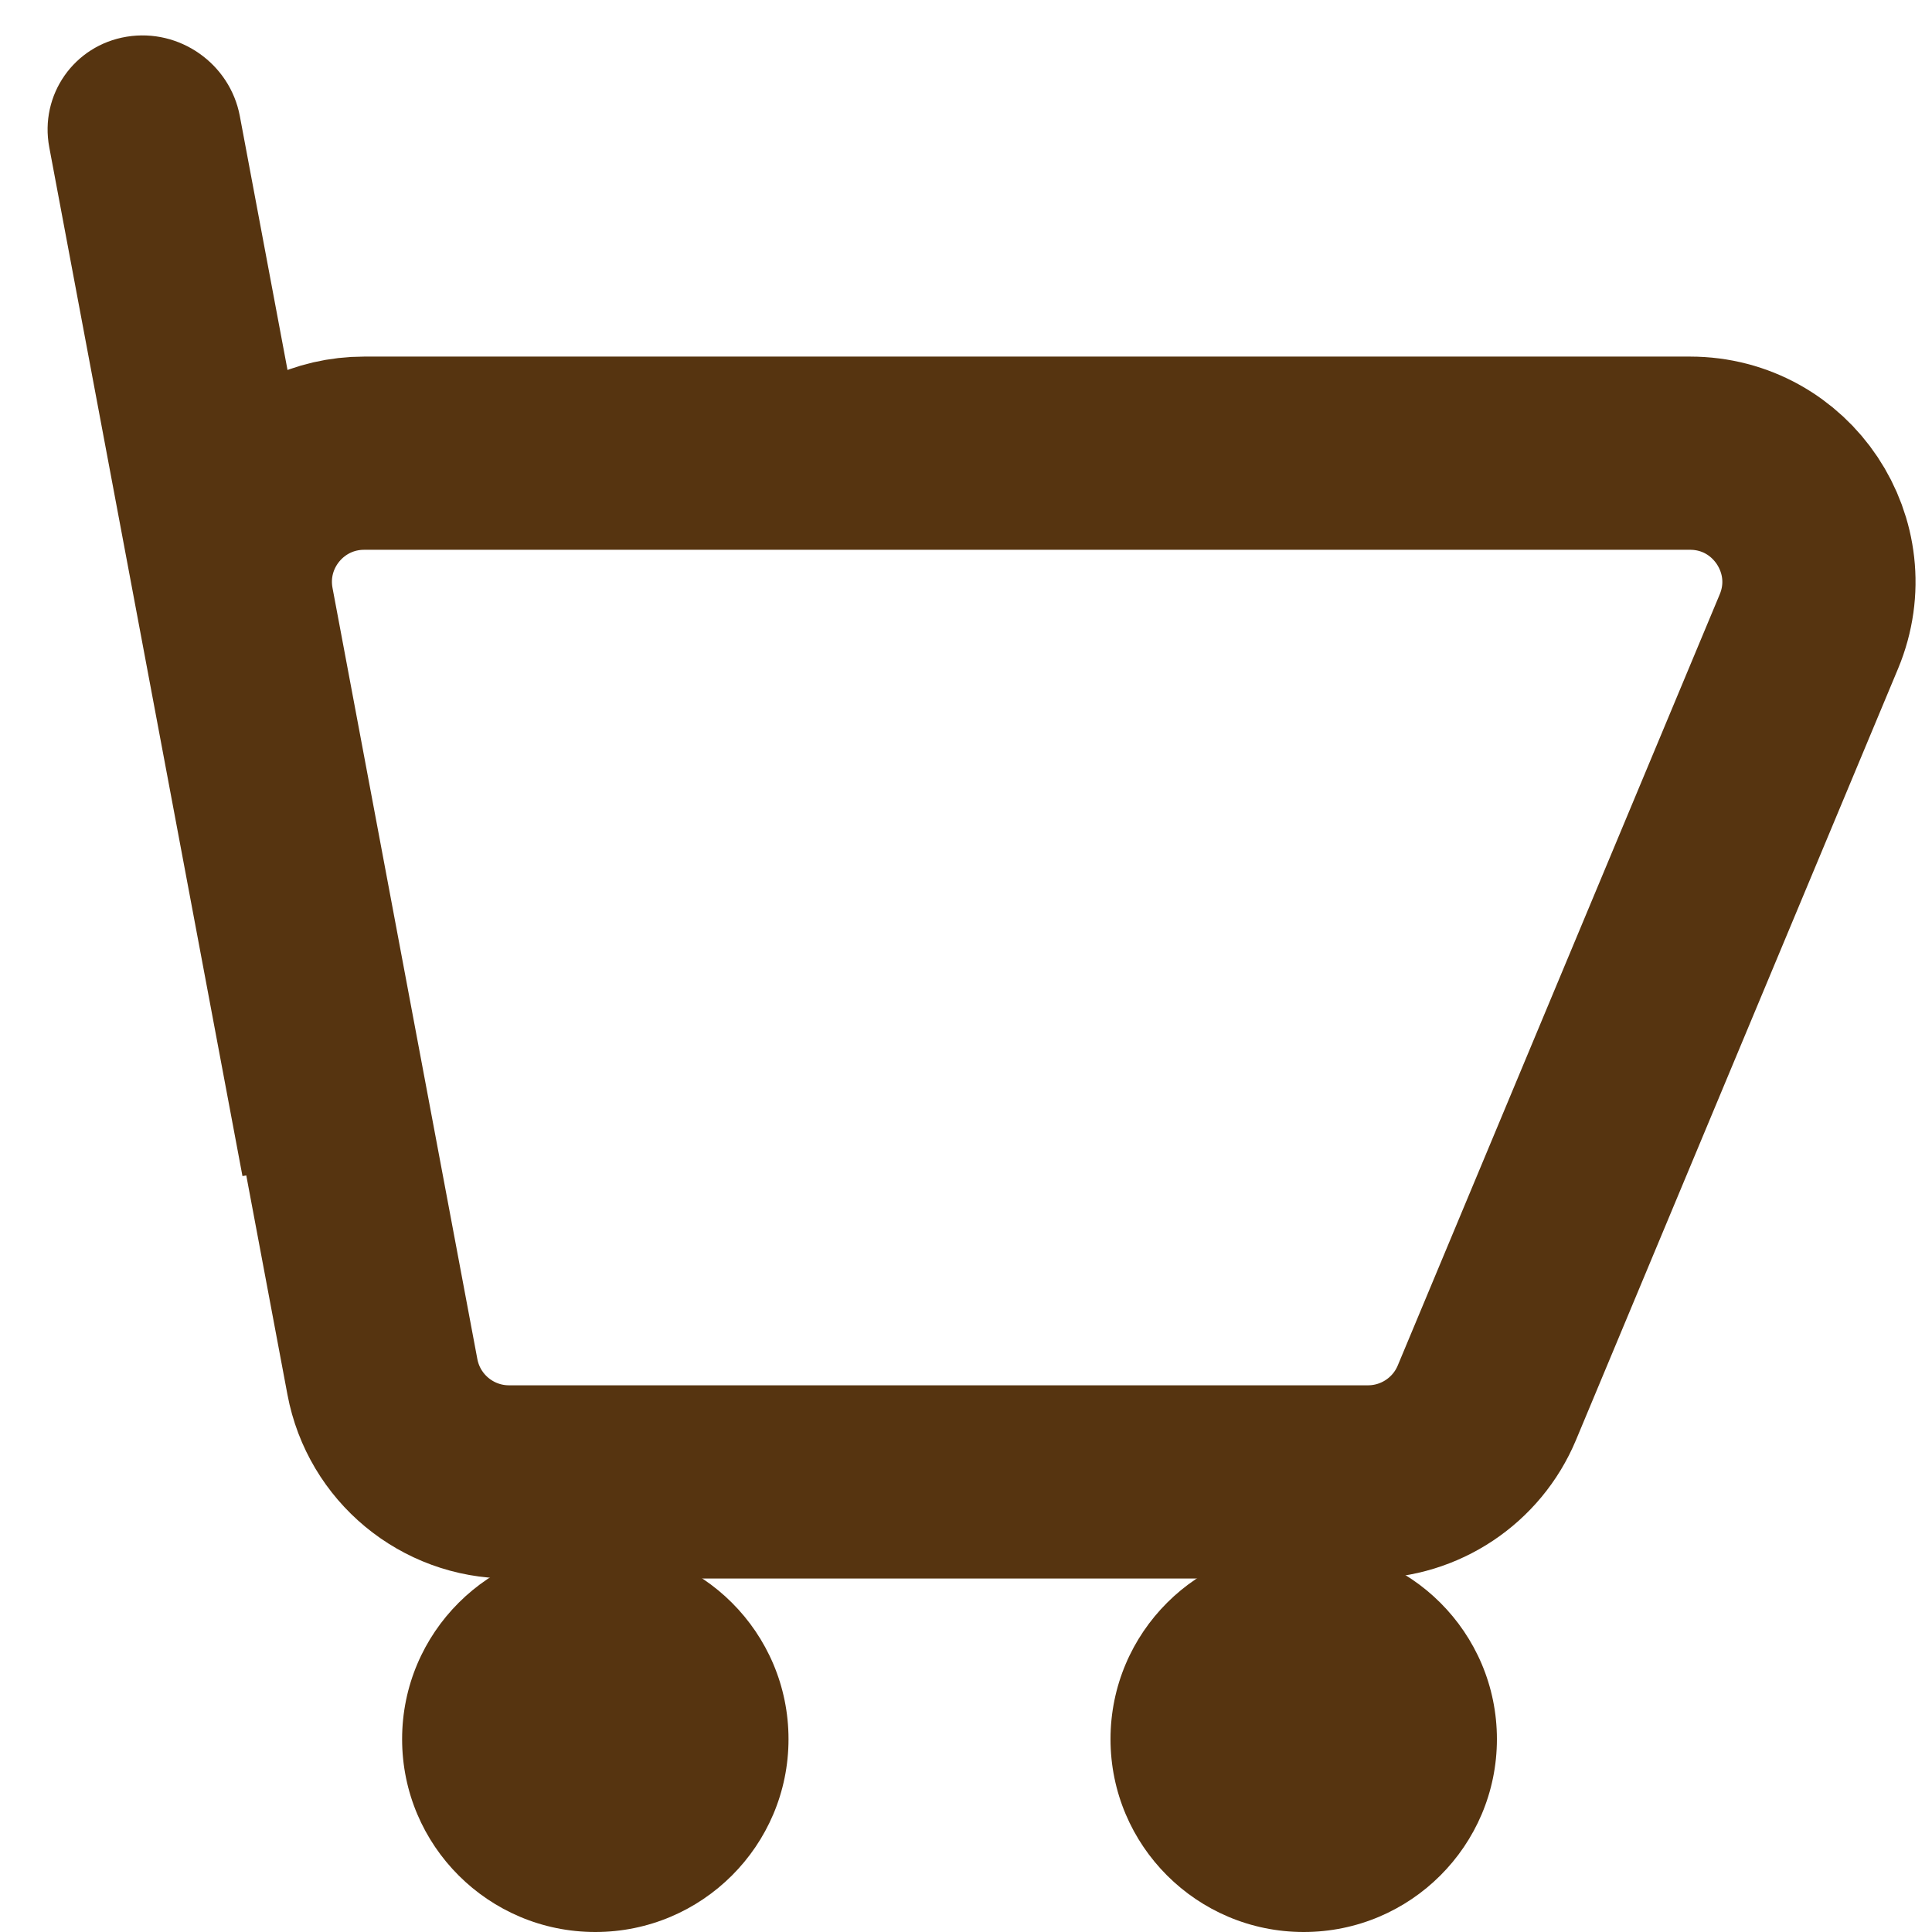
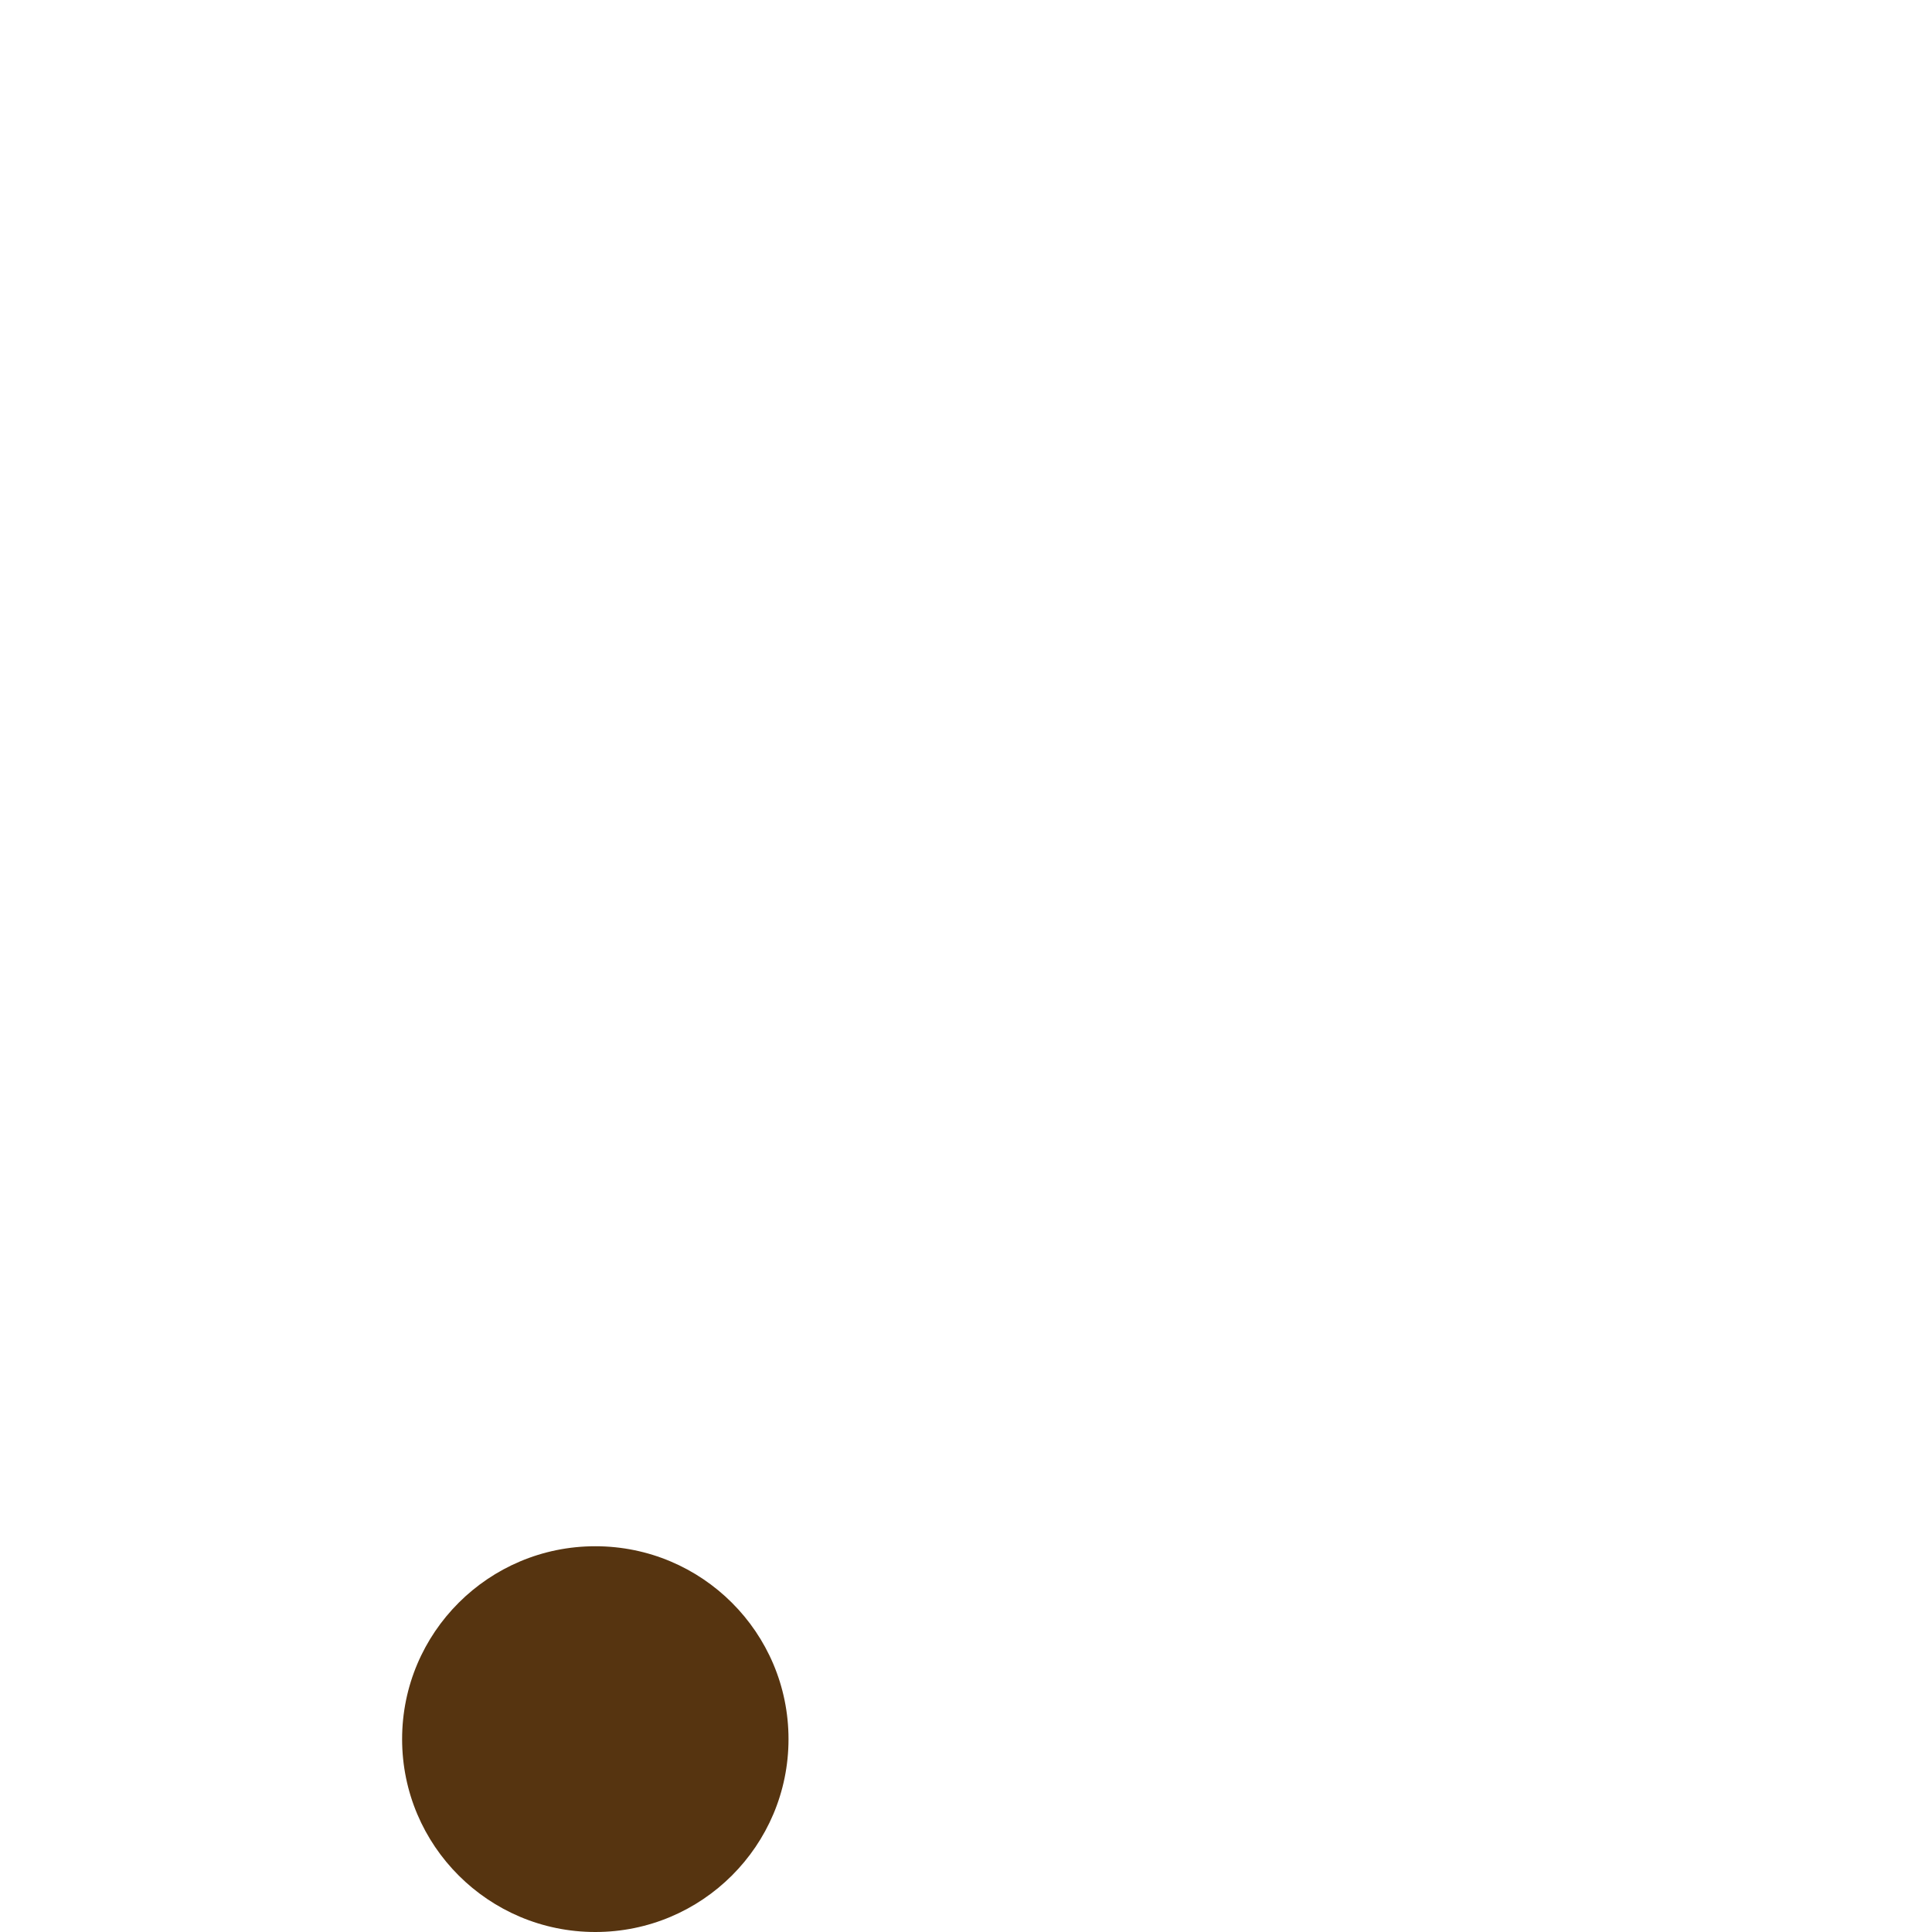
<svg xmlns="http://www.w3.org/2000/svg" width="30" height="30" viewBox="0 0 30 30" fill="none">
-   <path d="M28.088 9.807C28.638 8.49 27.67 7.037 26.242 7.037H5.655C4.402 7.037 3.458 8.175 3.689 9.406L5.938 21.38C6.116 22.326 6.942 23.011 7.904 23.011H21.242C22.049 23.011 22.777 22.526 23.088 21.782L28.088 9.807Z" stroke="#563410" stroke-width="3" stroke-linejoin="round" />
-   <path d="M3.724 1.802C3.571 0.987 2.785 0.436 1.967 0.57C1.15 0.704 0.612 1.473 0.765 2.287L3.724 1.802ZM0.765 2.287L3.765 18.262L6.724 17.776L3.724 1.802L0.765 2.287Z" fill="#563410" />
  <ellipse cx="9.244" cy="27.005" rx="3" ry="2.995" fill="#563410" />
-   <ellipse cx="20.244" cy="27.005" rx="3" ry="2.995" fill="#563410" />
</svg>